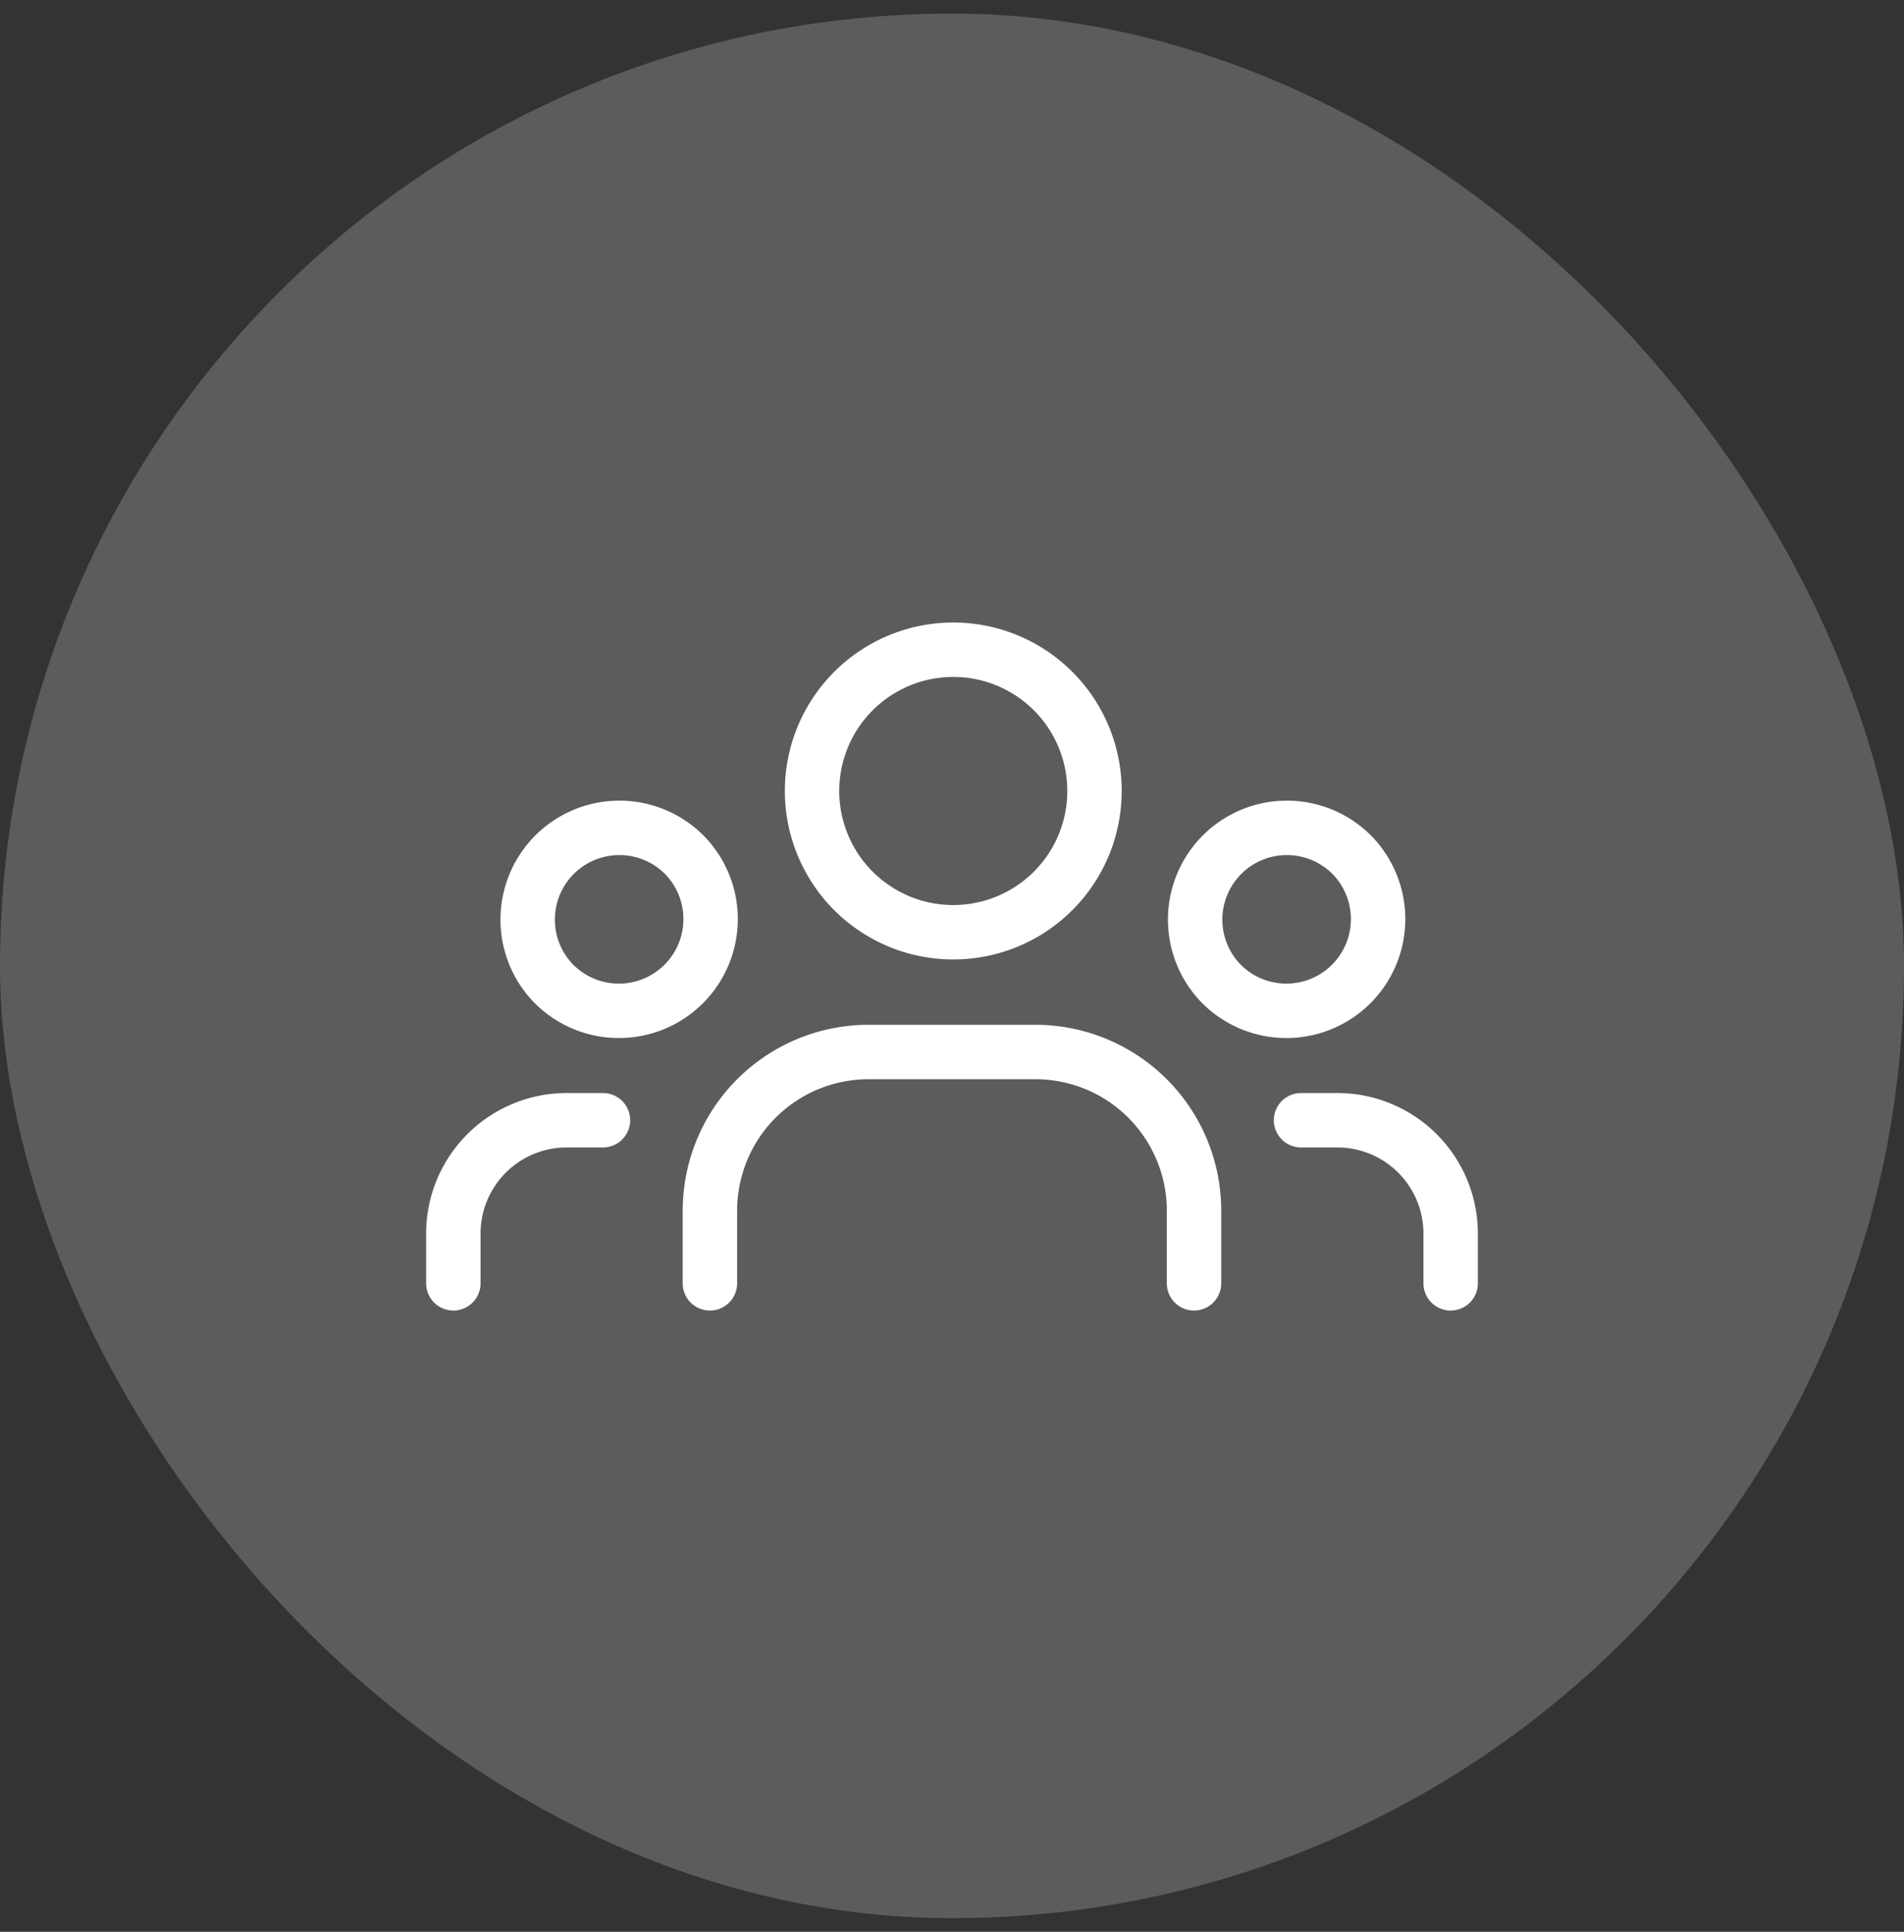
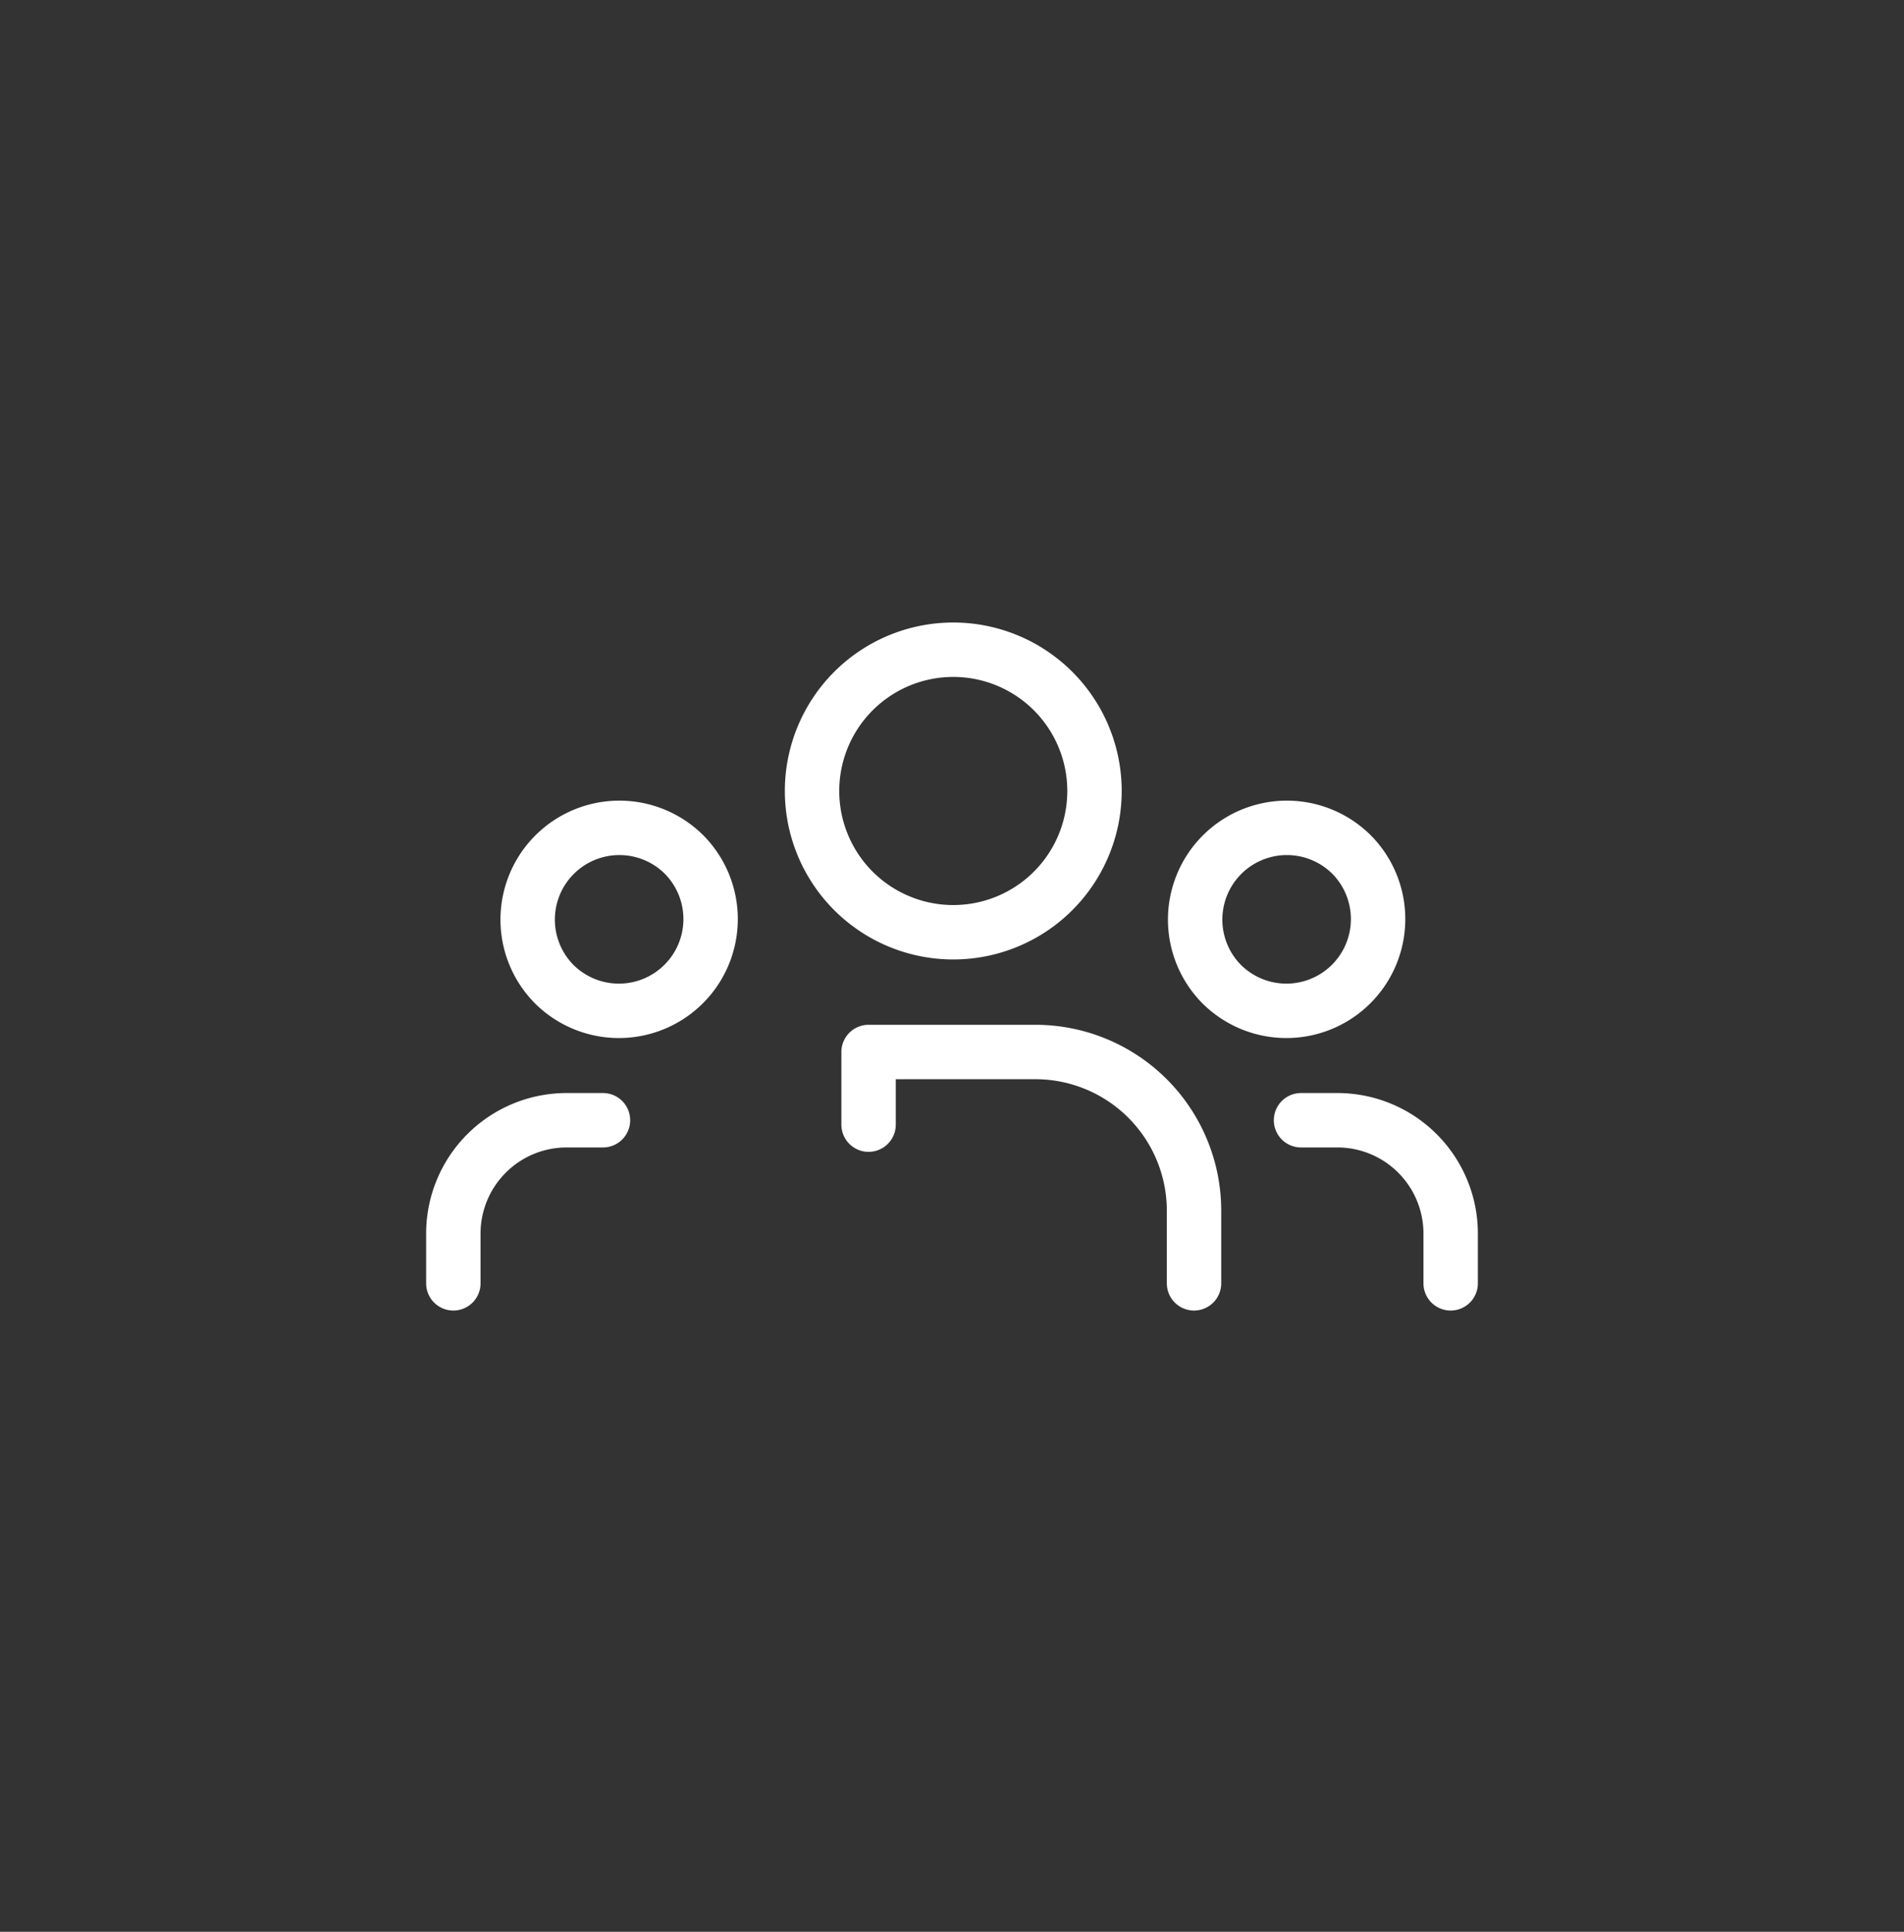
<svg xmlns="http://www.w3.org/2000/svg" width="70" height="71" fill="none">
  <rect width="100%" height="100%" fill="#333333" stroke="none" />
-   <rect y=".5" width="70" height="70" rx="35" fill="#fff" fill-opacity=".2" />
-   <path d="M49.654 31.372a3.372 3.372 0 11-4.768 4.769 3.372 3.372 0 014.768-4.768m-10.983-6.019a5.192 5.192 0 11-7.342 7.342 5.192 5.192 0 017.342-7.342m-13.557 6.018a3.372 3.372 0 11-4.768 4.769 3.372 3.372 0 014.768-4.768m28.219 15.794V45.34a4.166 4.166 0 00-4.166-4.167h-1.335m-31.165 5.994V45.34a4.166 4.166 0 014.166-4.167h1.335m21.73 5.994v-2.669a5.833 5.833 0 00-5.833-5.833h-6.132a5.833 5.833 0 00-5.833 5.833v2.669" stroke="#fff" stroke-width="2" stroke-linecap="round" stroke-linejoin="round" />
+   <path d="M49.654 31.372a3.372 3.372 0 11-4.768 4.769 3.372 3.372 0 014.768-4.768m-10.983-6.019a5.192 5.192 0 11-7.342 7.342 5.192 5.192 0 017.342-7.342m-13.557 6.018a3.372 3.372 0 11-4.768 4.769 3.372 3.372 0 014.768-4.768m28.219 15.794V45.34a4.166 4.166 0 00-4.166-4.167h-1.335m-31.165 5.994V45.34a4.166 4.166 0 014.166-4.167h1.335m21.73 5.994v-2.669a5.833 5.833 0 00-5.833-5.833h-6.132v2.669" stroke="#fff" stroke-width="2" stroke-linecap="round" stroke-linejoin="round" />
</svg>